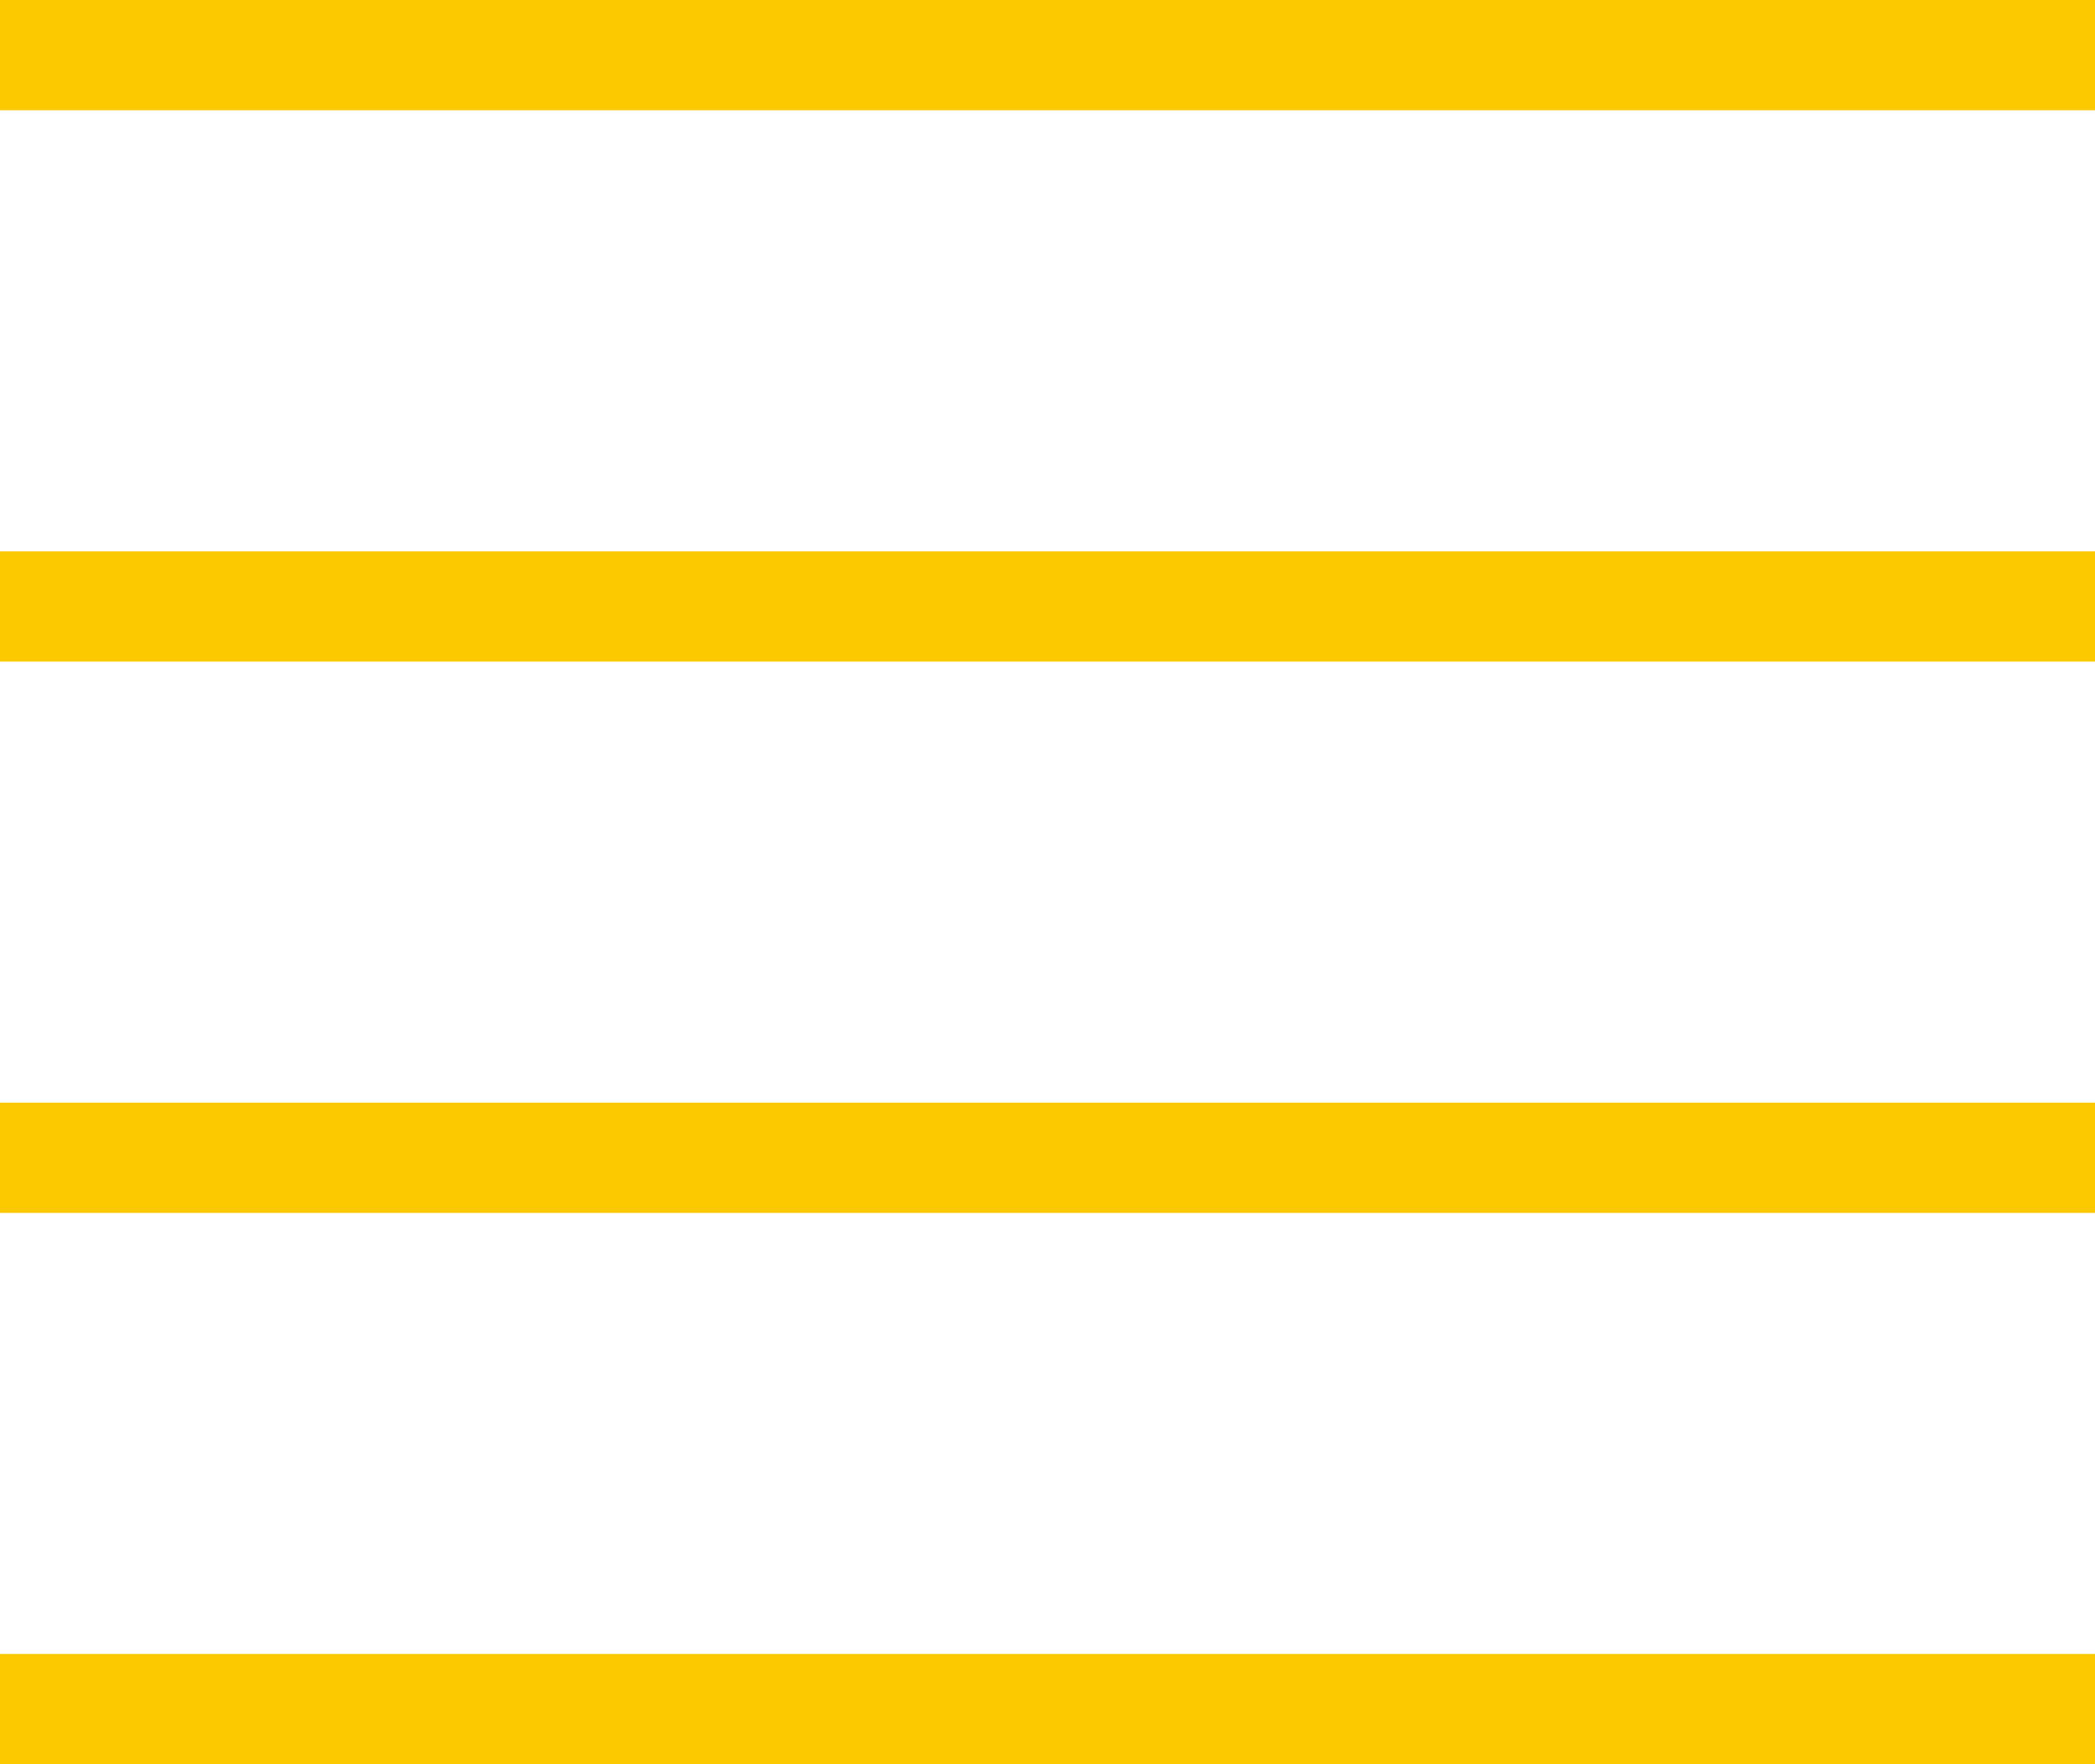
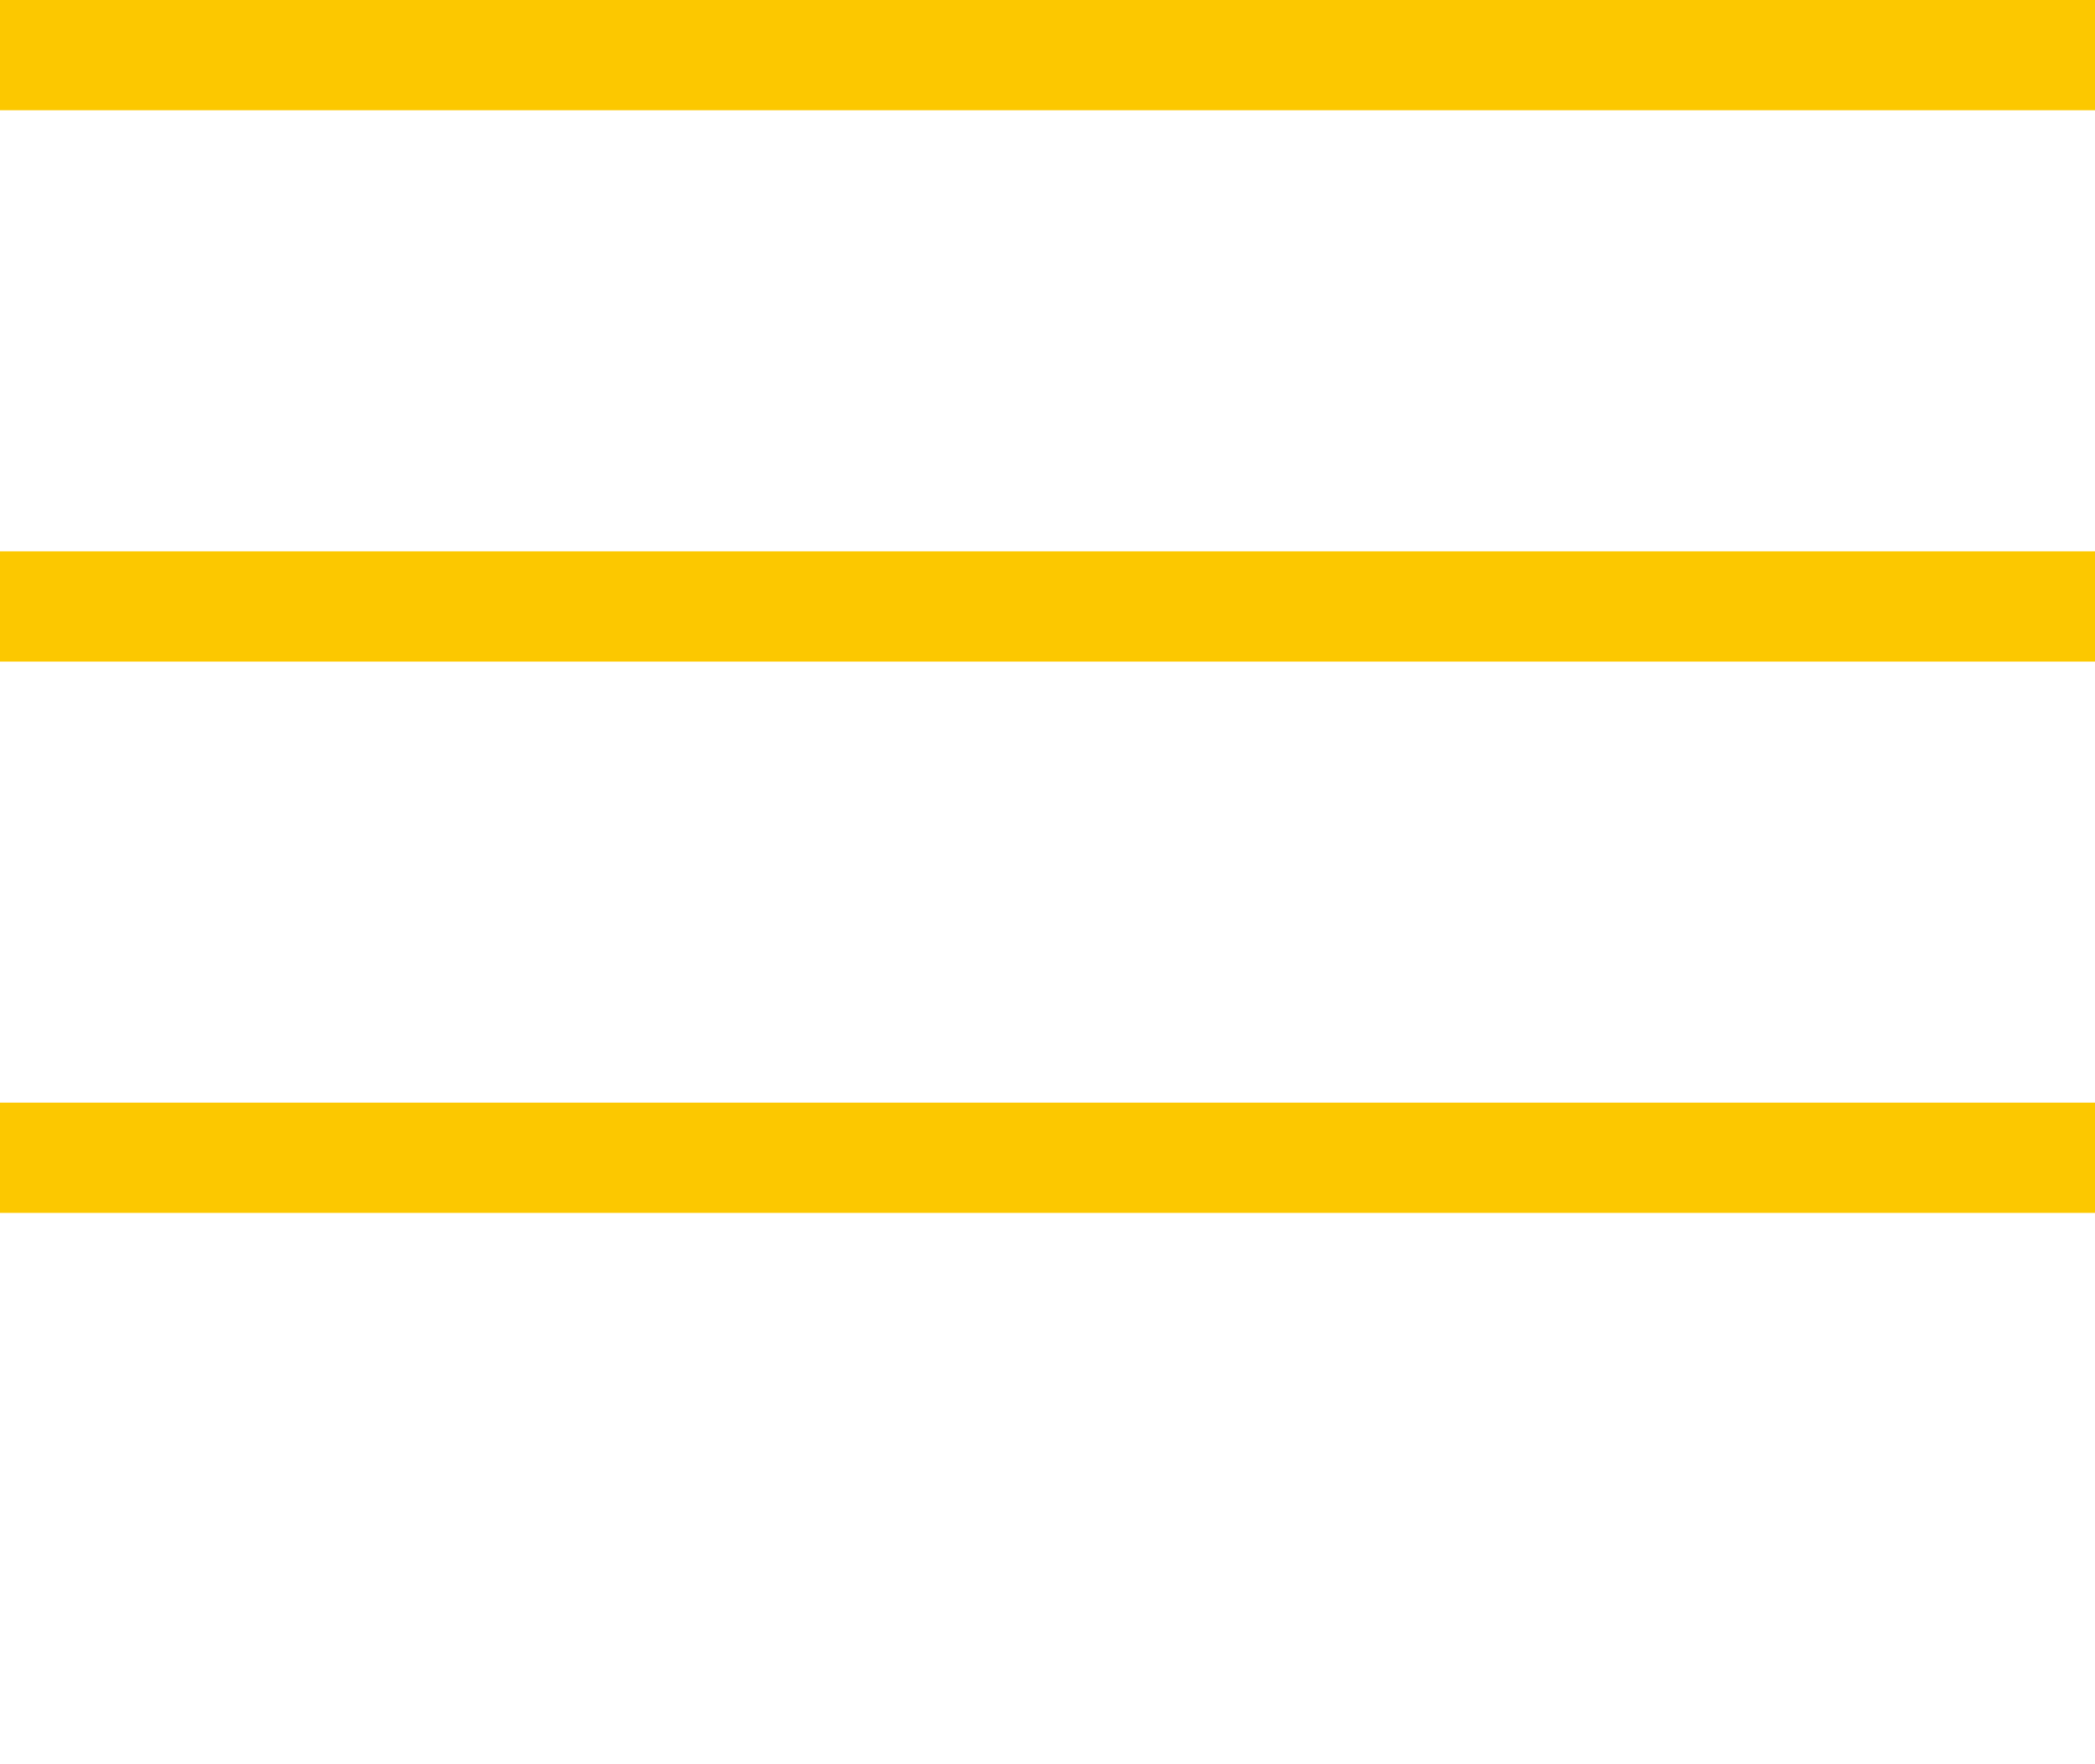
<svg xmlns="http://www.w3.org/2000/svg" width="19" height="16" viewBox="0 0 19 16" fill="none">
  <line y1="0.5" x2="19" y2="0.5" stroke="#FCC800" />
  <line y1="5.5" x2="19" y2="5.5" stroke="#FCC800" />
  <line y1="10.5" x2="19" y2="10.5" stroke="#FCC800" />
-   <line y1="15.5" x2="19" y2="15.5" stroke="#FCC800" />
</svg>